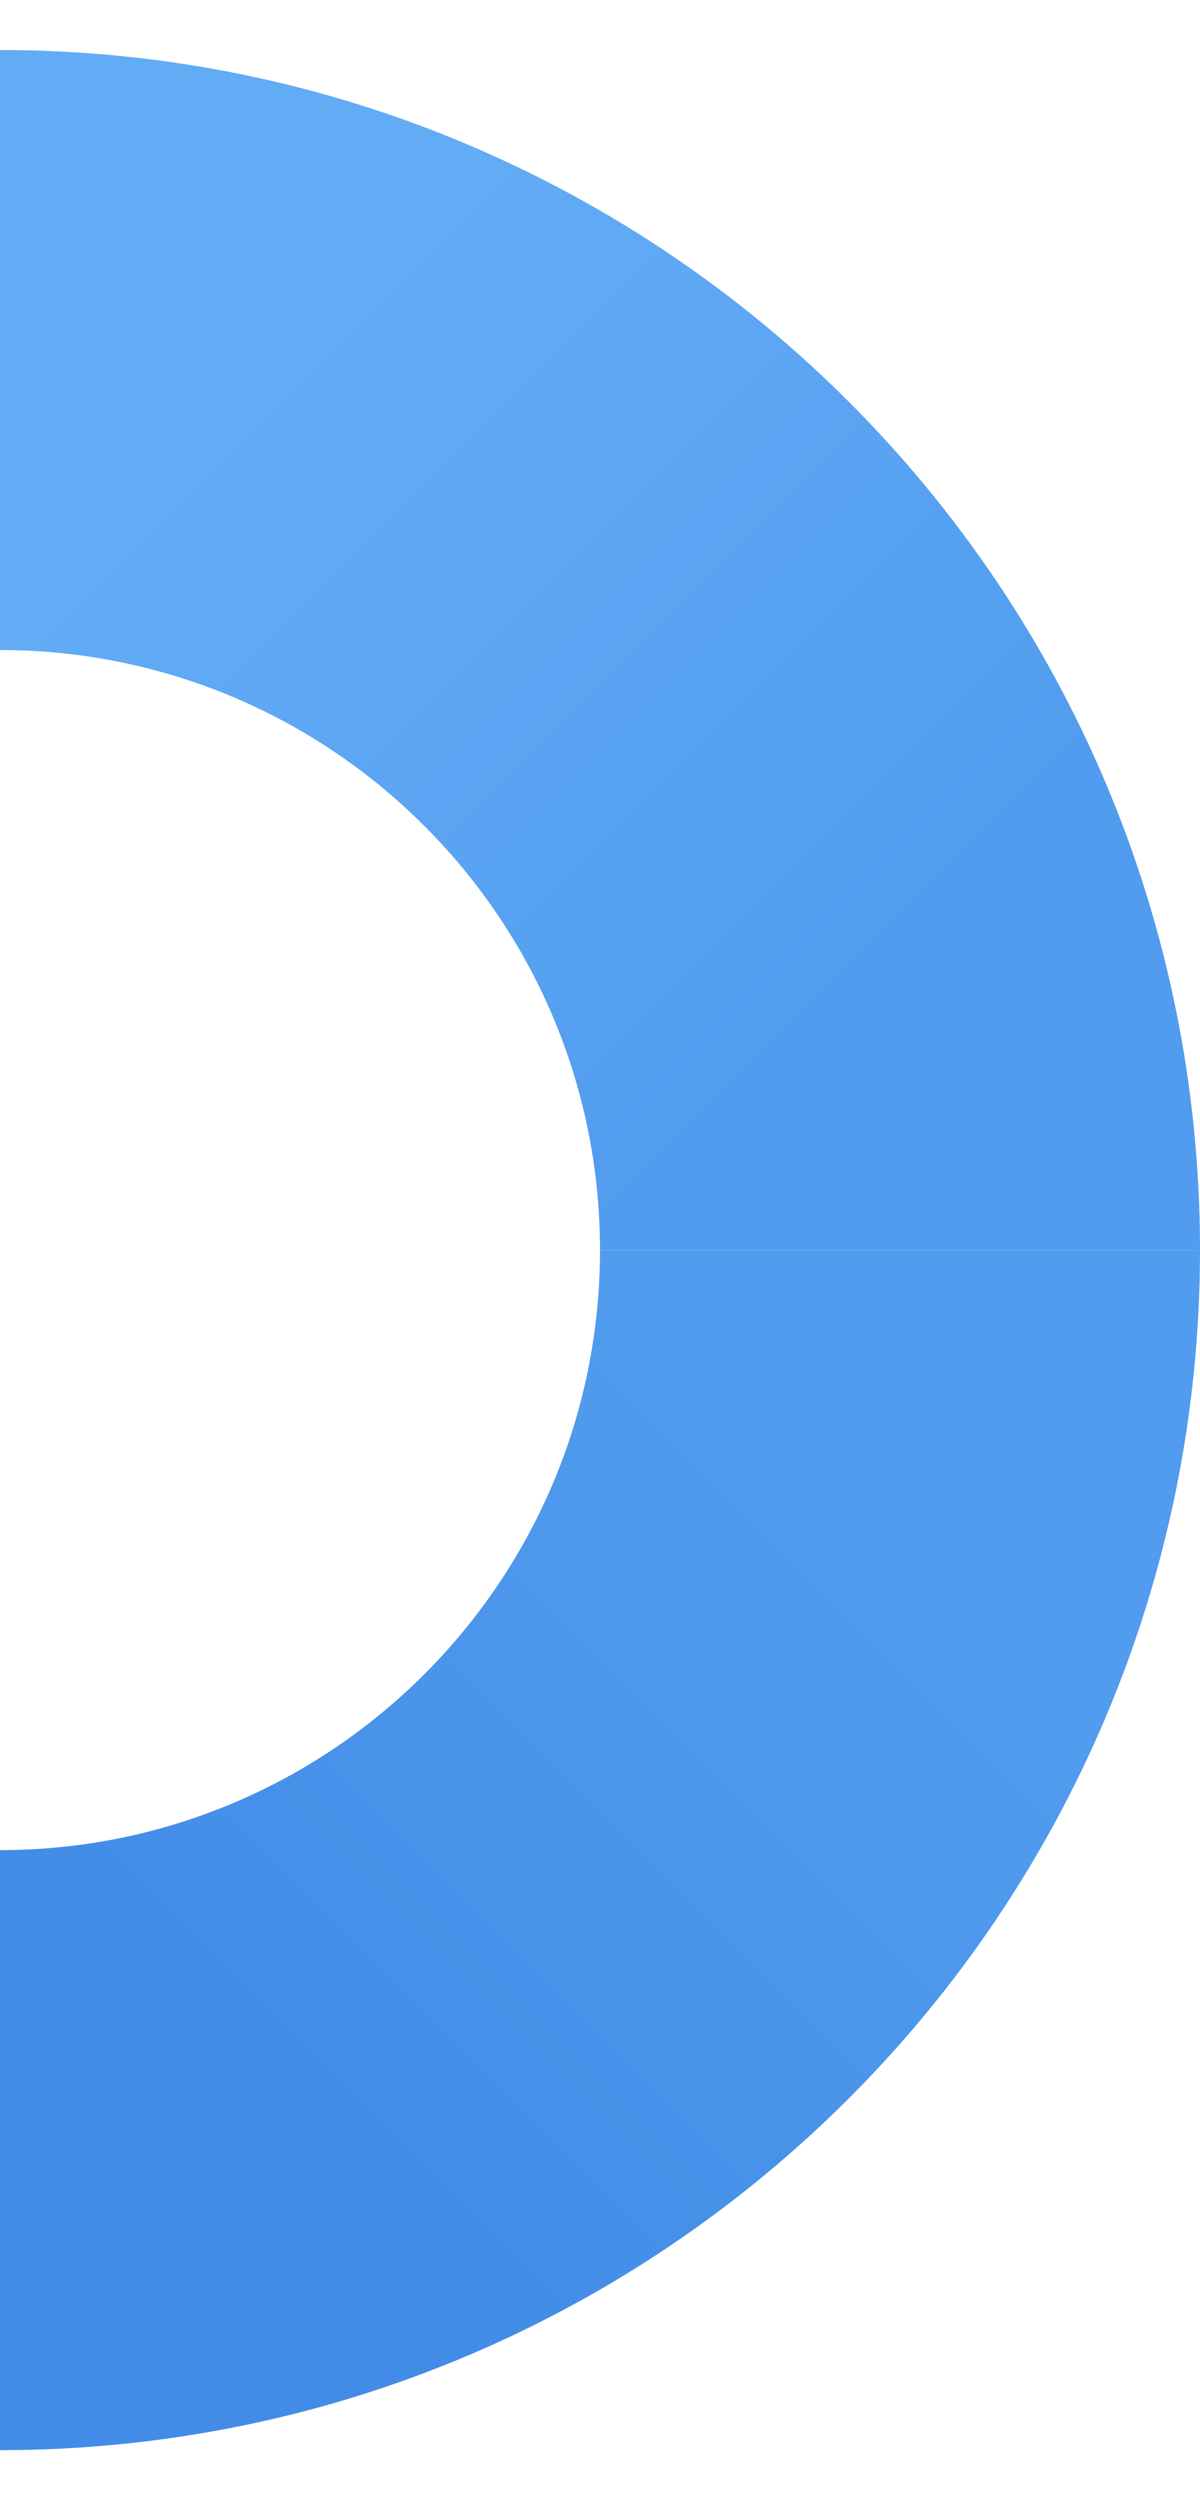
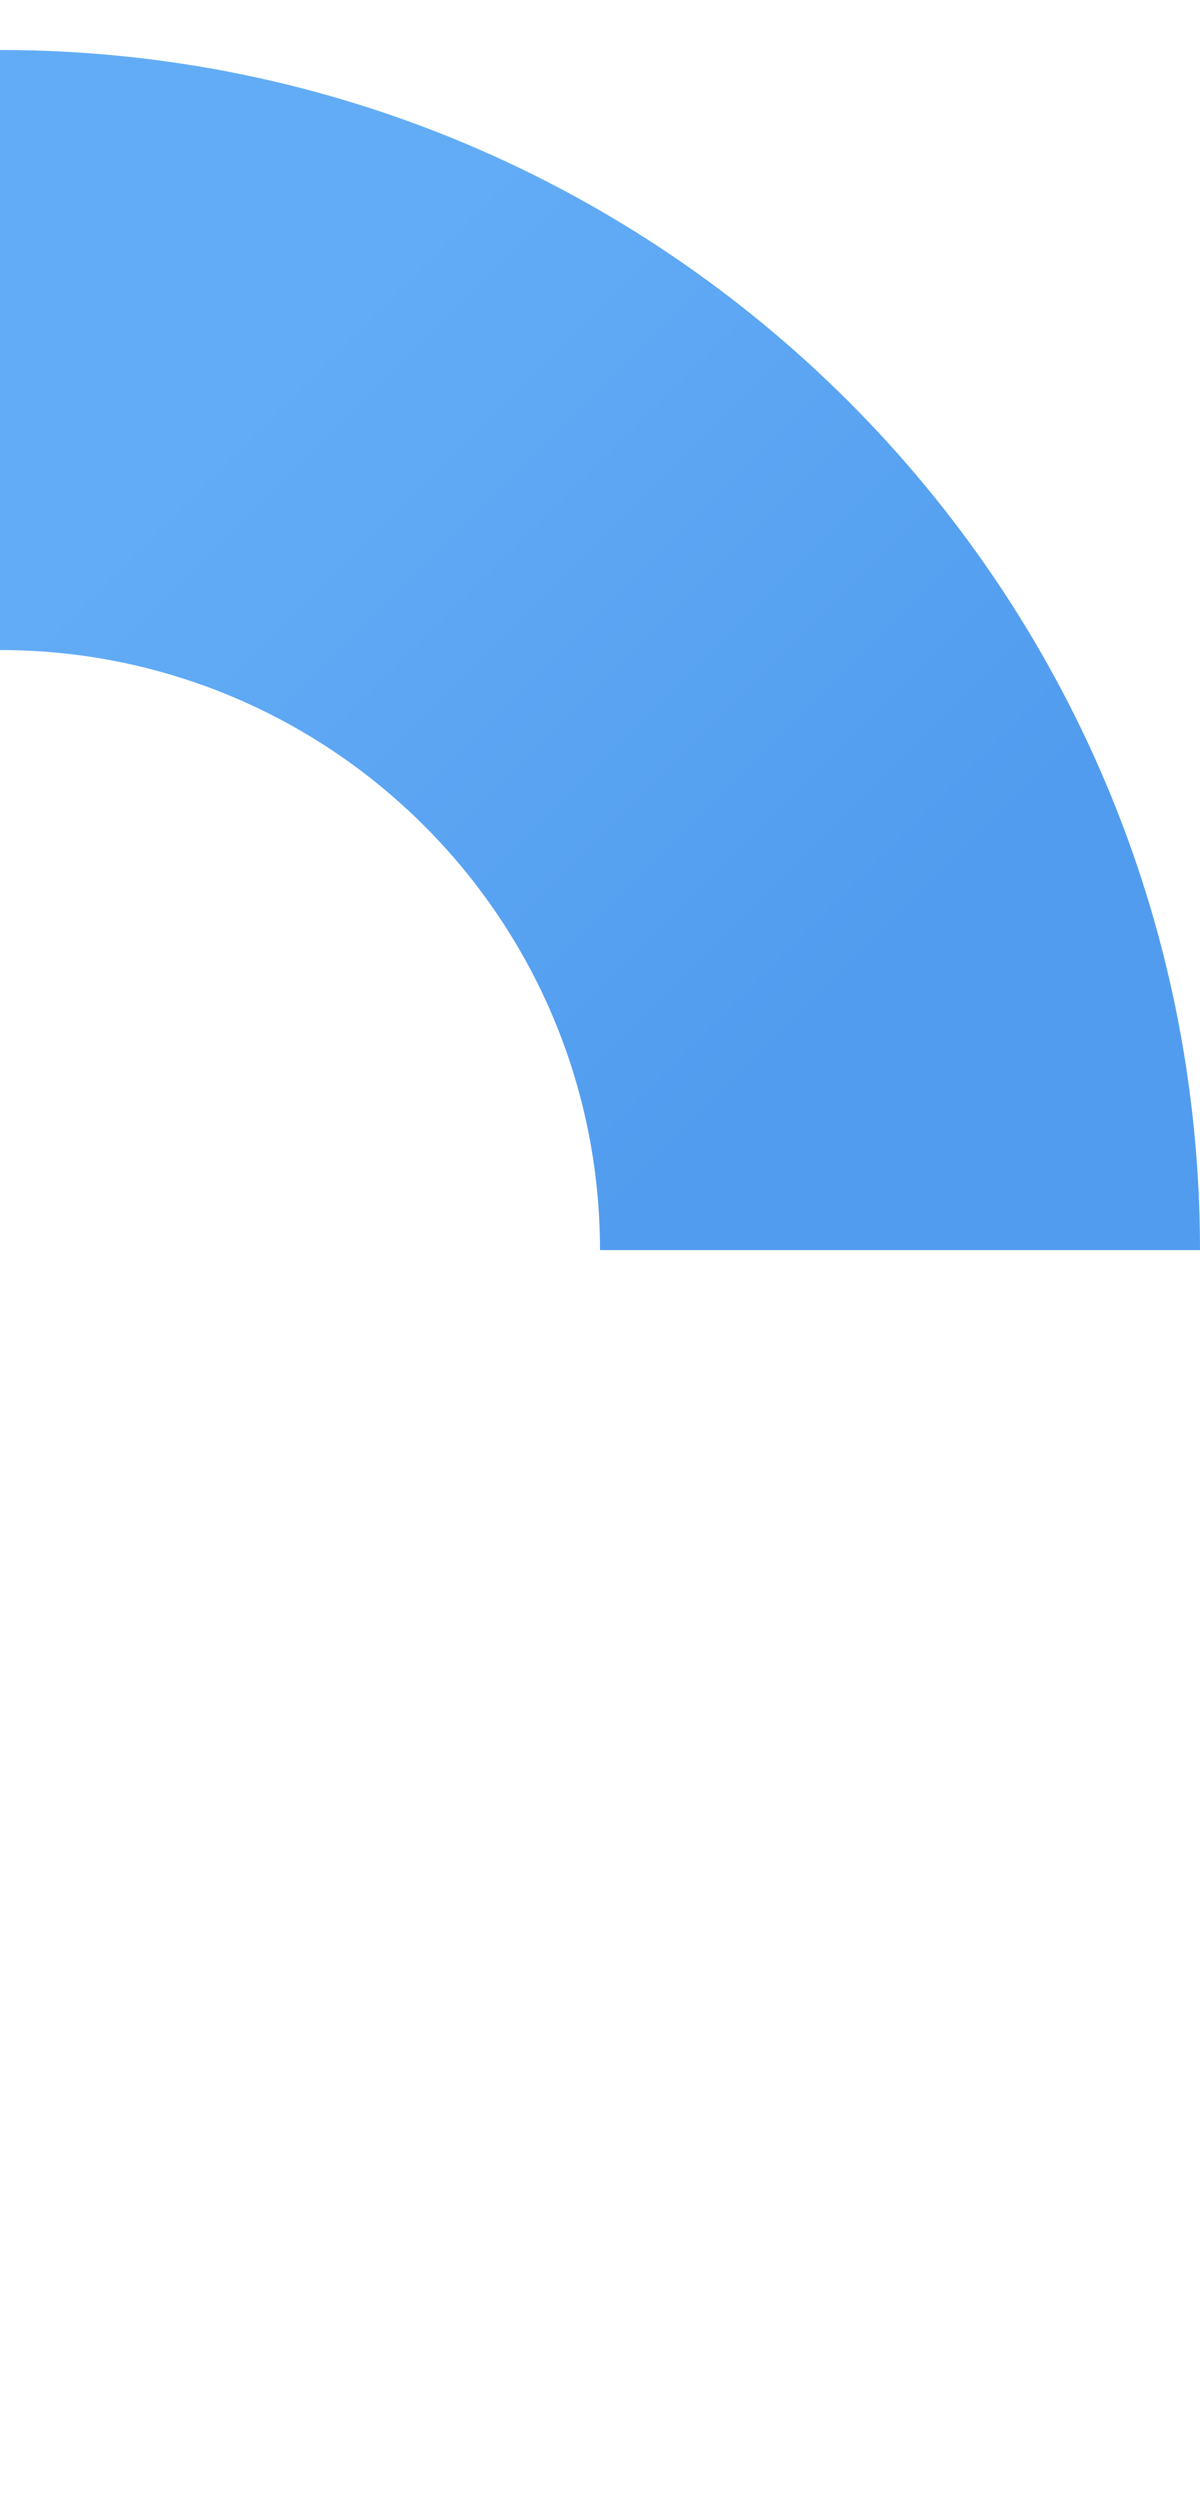
<svg xmlns="http://www.w3.org/2000/svg" width="12" height="25" viewBox="0 0 12 25" fill="none">
  <path d="M6 12.5H12C12 5.872 6.628 0.5 0 0.5V6.5C3.313 6.5 6 9.187 6 12.5Z" fill="url(#paint0_linear_7440_1615)" />
-   <path d="M0 18.5V24.5C6.628 24.5 12 19.128 12 12.5H6C6 15.813 3.313 18.5 0 18.5Z" fill="url(#paint1_linear_7440_1615)" />
  <defs>
    <linearGradient id="paint0_linear_7440_1615" x1="-5.1102e-08" y1="6.5" x2="6" y2="12.5" gradientUnits="userSpaceOnUse">
      <stop stop-color="#62ACF6" />
      <stop offset="1" stop-color="#529CEF" />
    </linearGradient>
    <linearGradient id="paint1_linear_7440_1615" x1="6" y1="12.5" x2="2.98021e-07" y2="18.5" gradientUnits="userSpaceOnUse">
      <stop stop-color="#529CEF" />
      <stop offset="1" stop-color="#428CE7" />
    </linearGradient>
  </defs>
</svg>